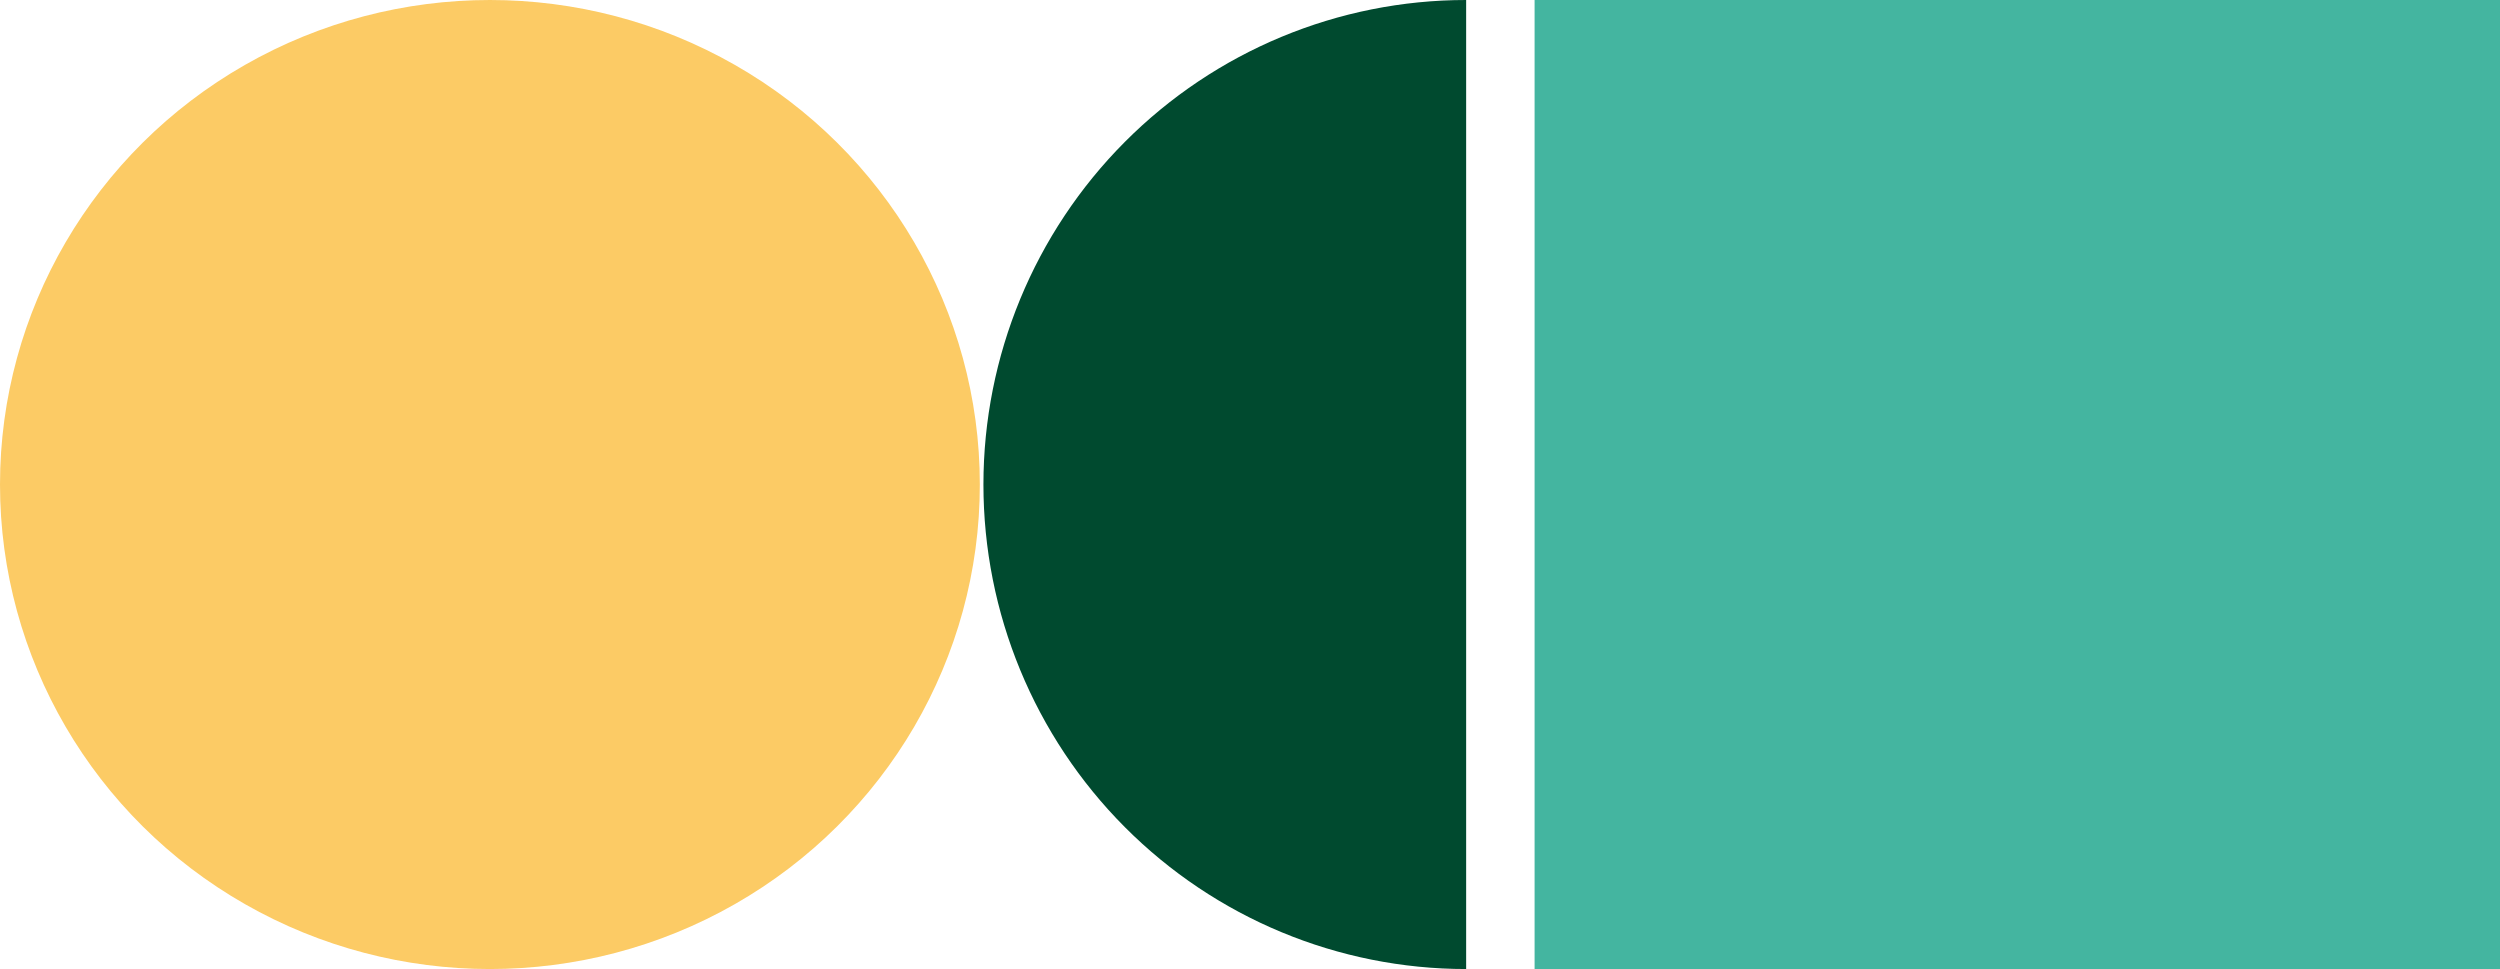
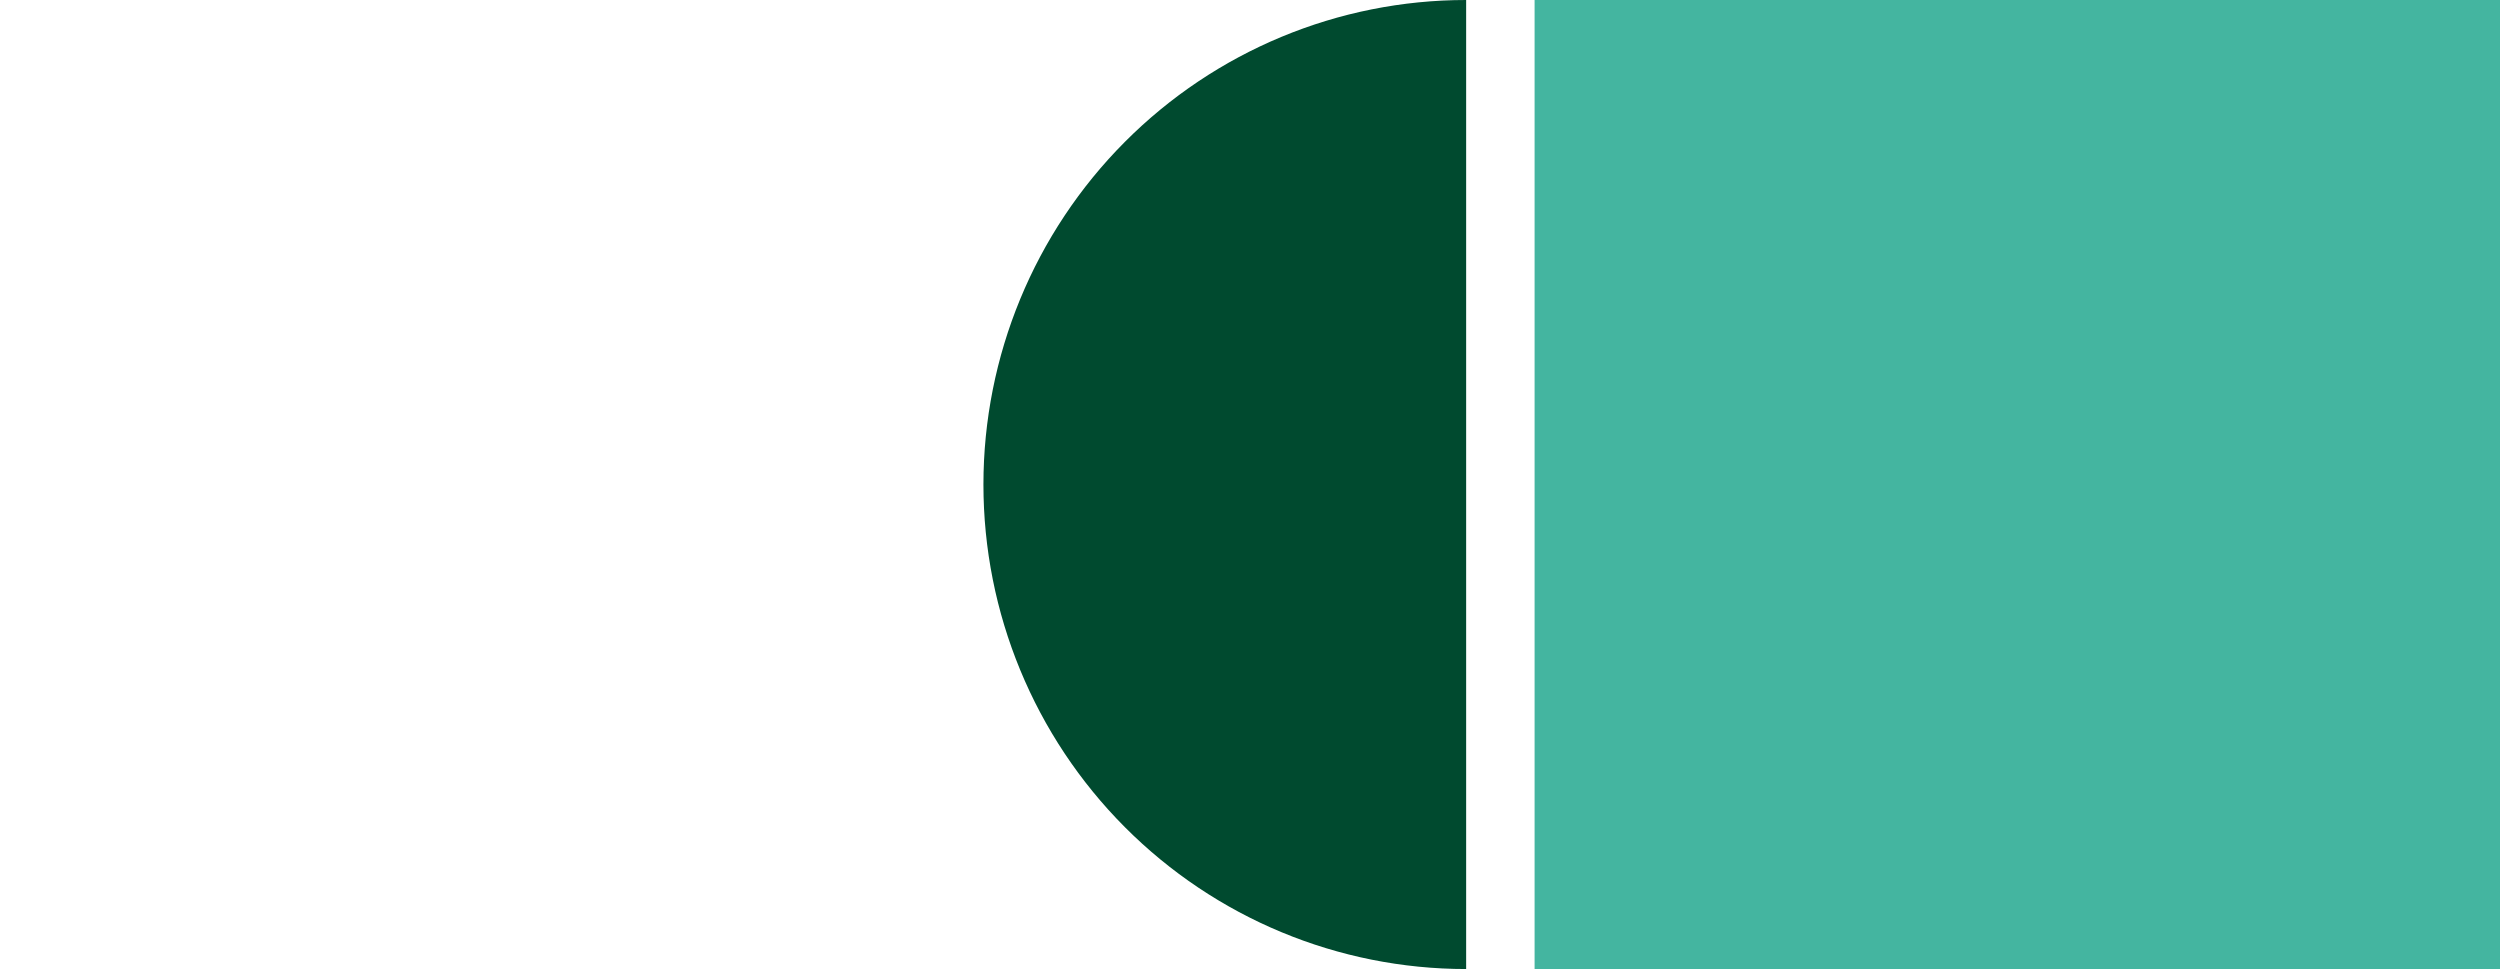
<svg xmlns="http://www.w3.org/2000/svg" viewBox="0 0 709 274.81">
  <defs>
    <style>
      .cls-1 {
        fill: #fccb65;
      }

      .cls-2 {
        fill: #004a2f;
      }

      .cls-3 {
        fill: #44b5a0;
      }
    </style>
  </defs>
  <g id="Layer_4" data-name="Layer 4">
    <path class="cls-2" d="m415.8,0c-36.31,0-71.13,14.48-96.8,40.25-25.67,25.77-40.1,60.72-40.1,97.16s14.42,71.39,40.1,97.16c25.67,25.77,60.49,40.25,96.8,40.25V0Z" />
  </g>
  <g id="Layer_3" data-name="Layer 3">
-     <ellipse class="cls-1" cx="138.94" cy="137.41" rx="138.94" ry="137.41" />
-   </g>
+     </g>
  <g id="Layer_2" data-name="Layer 2">
    <rect class="cls-3" x="435.21" y="0" width="273.79" height="274.81" />
  </g>
</svg>